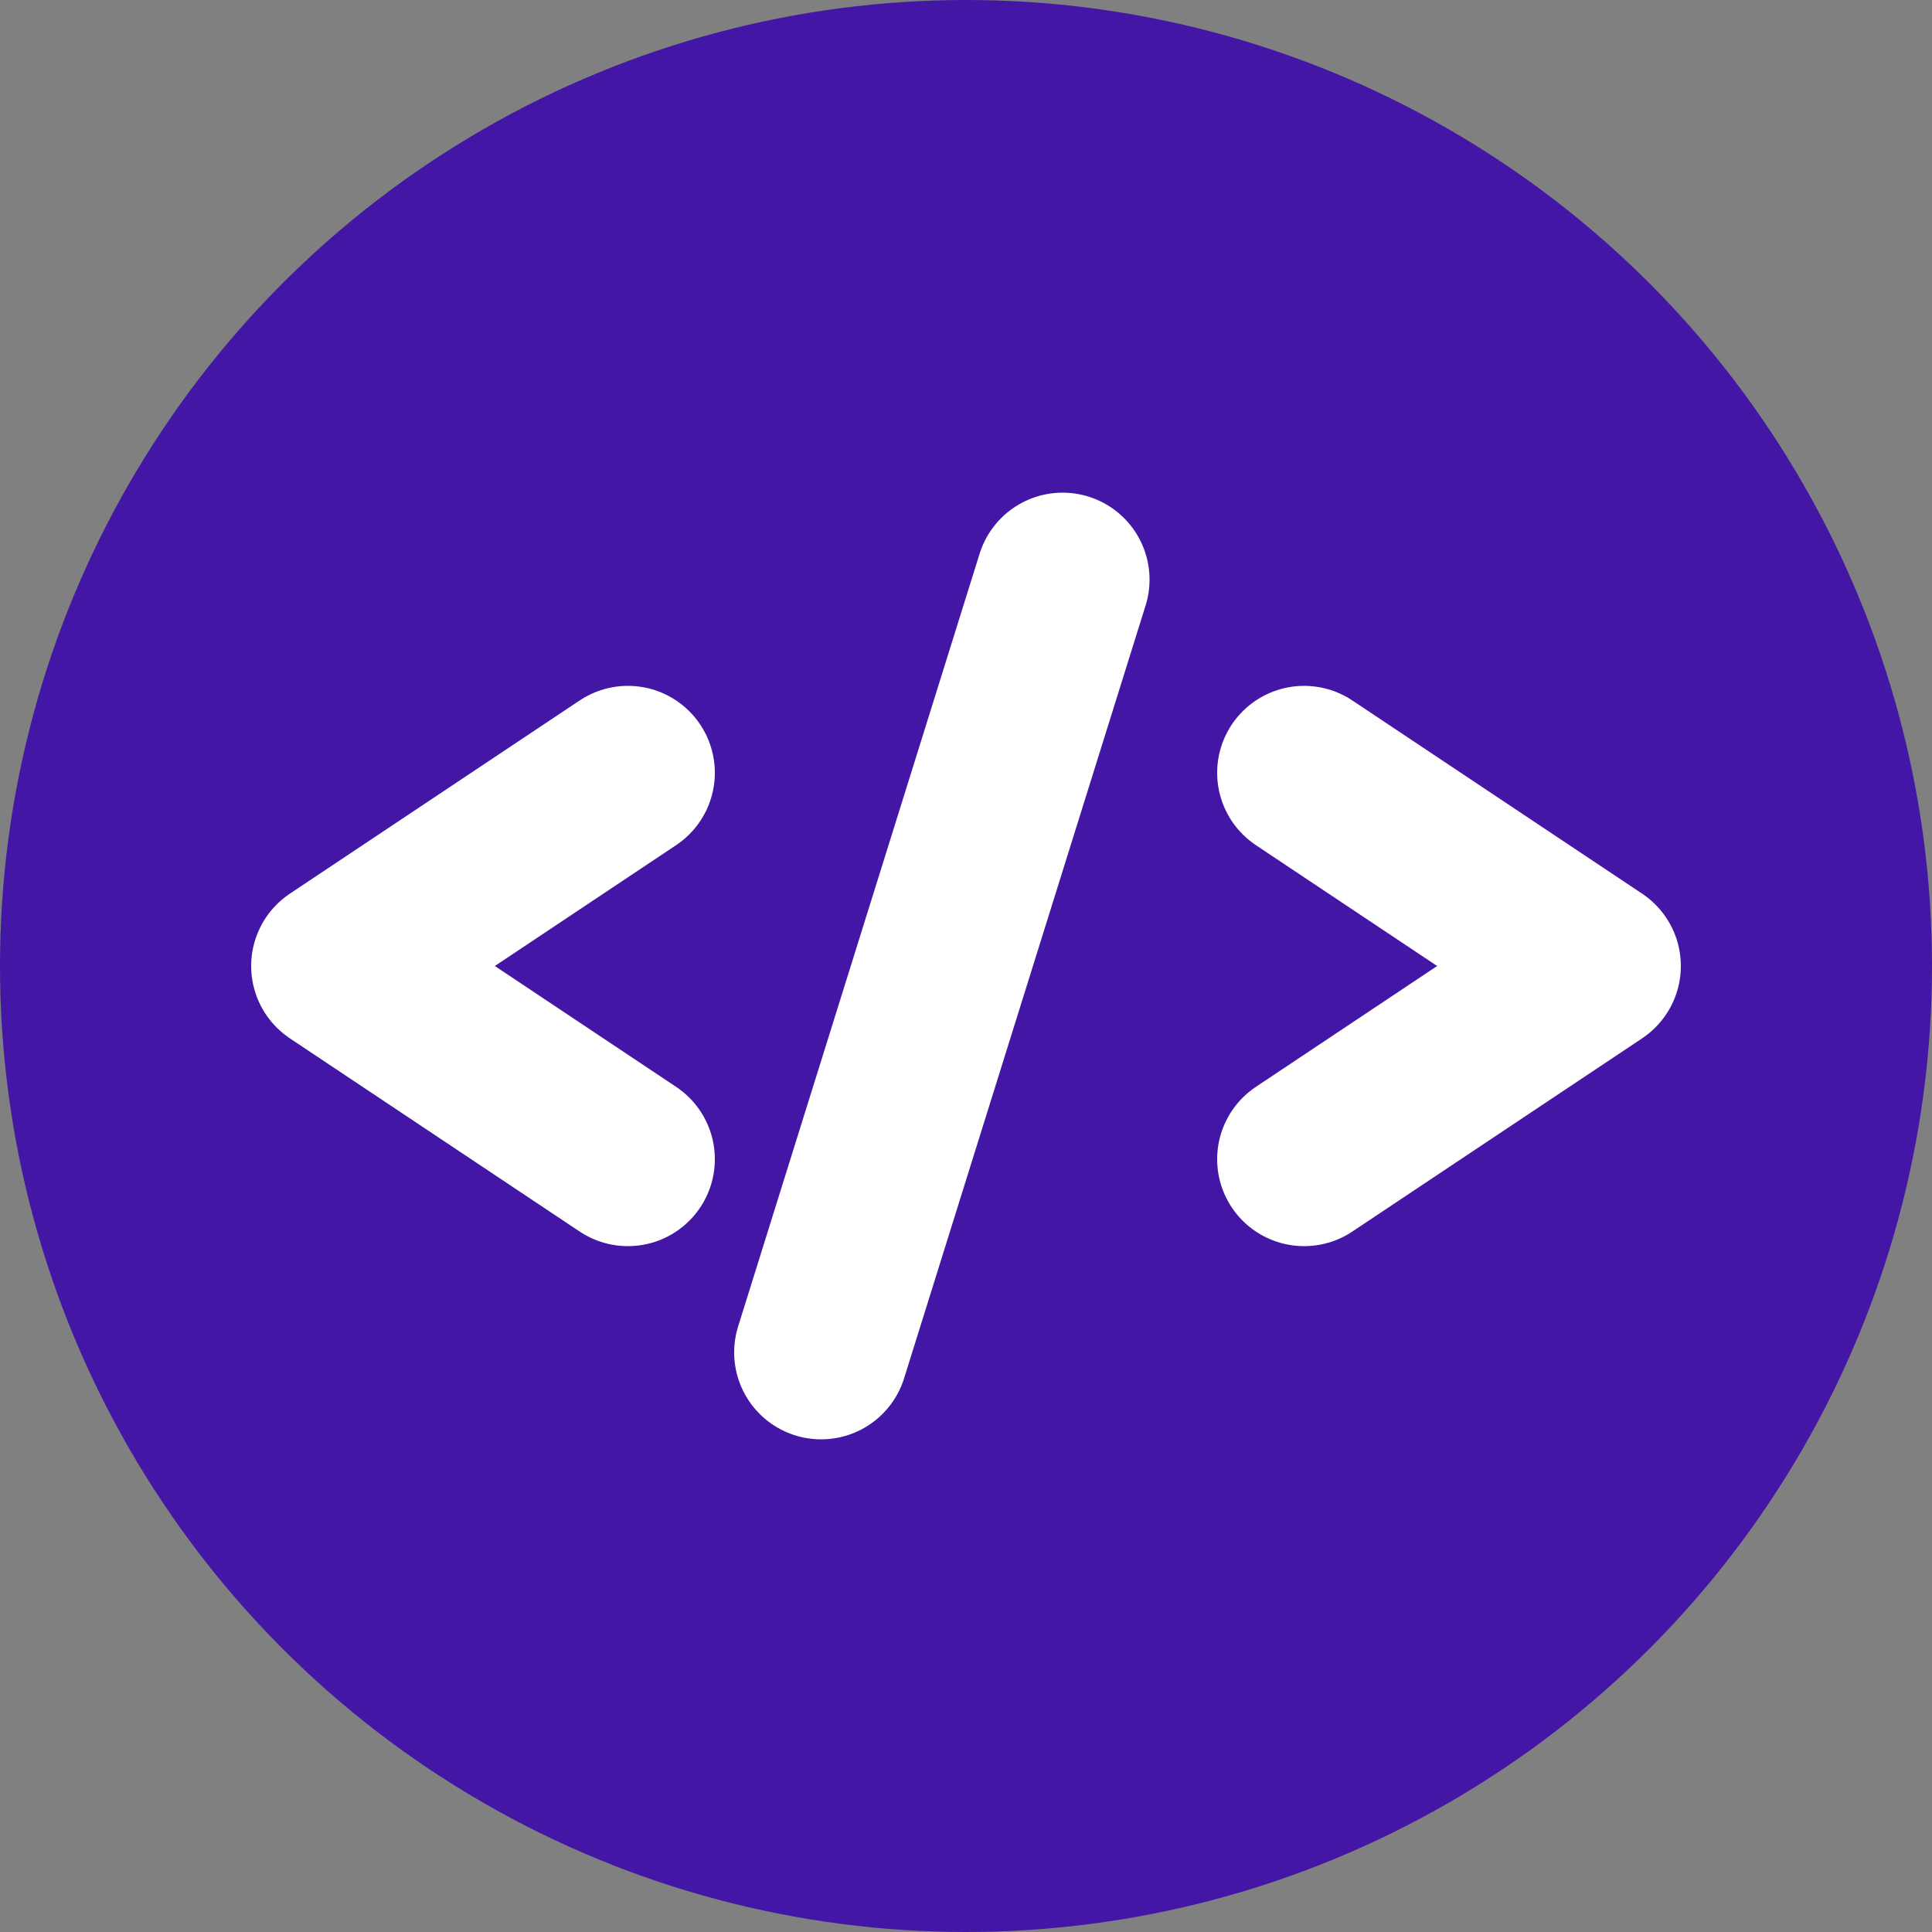
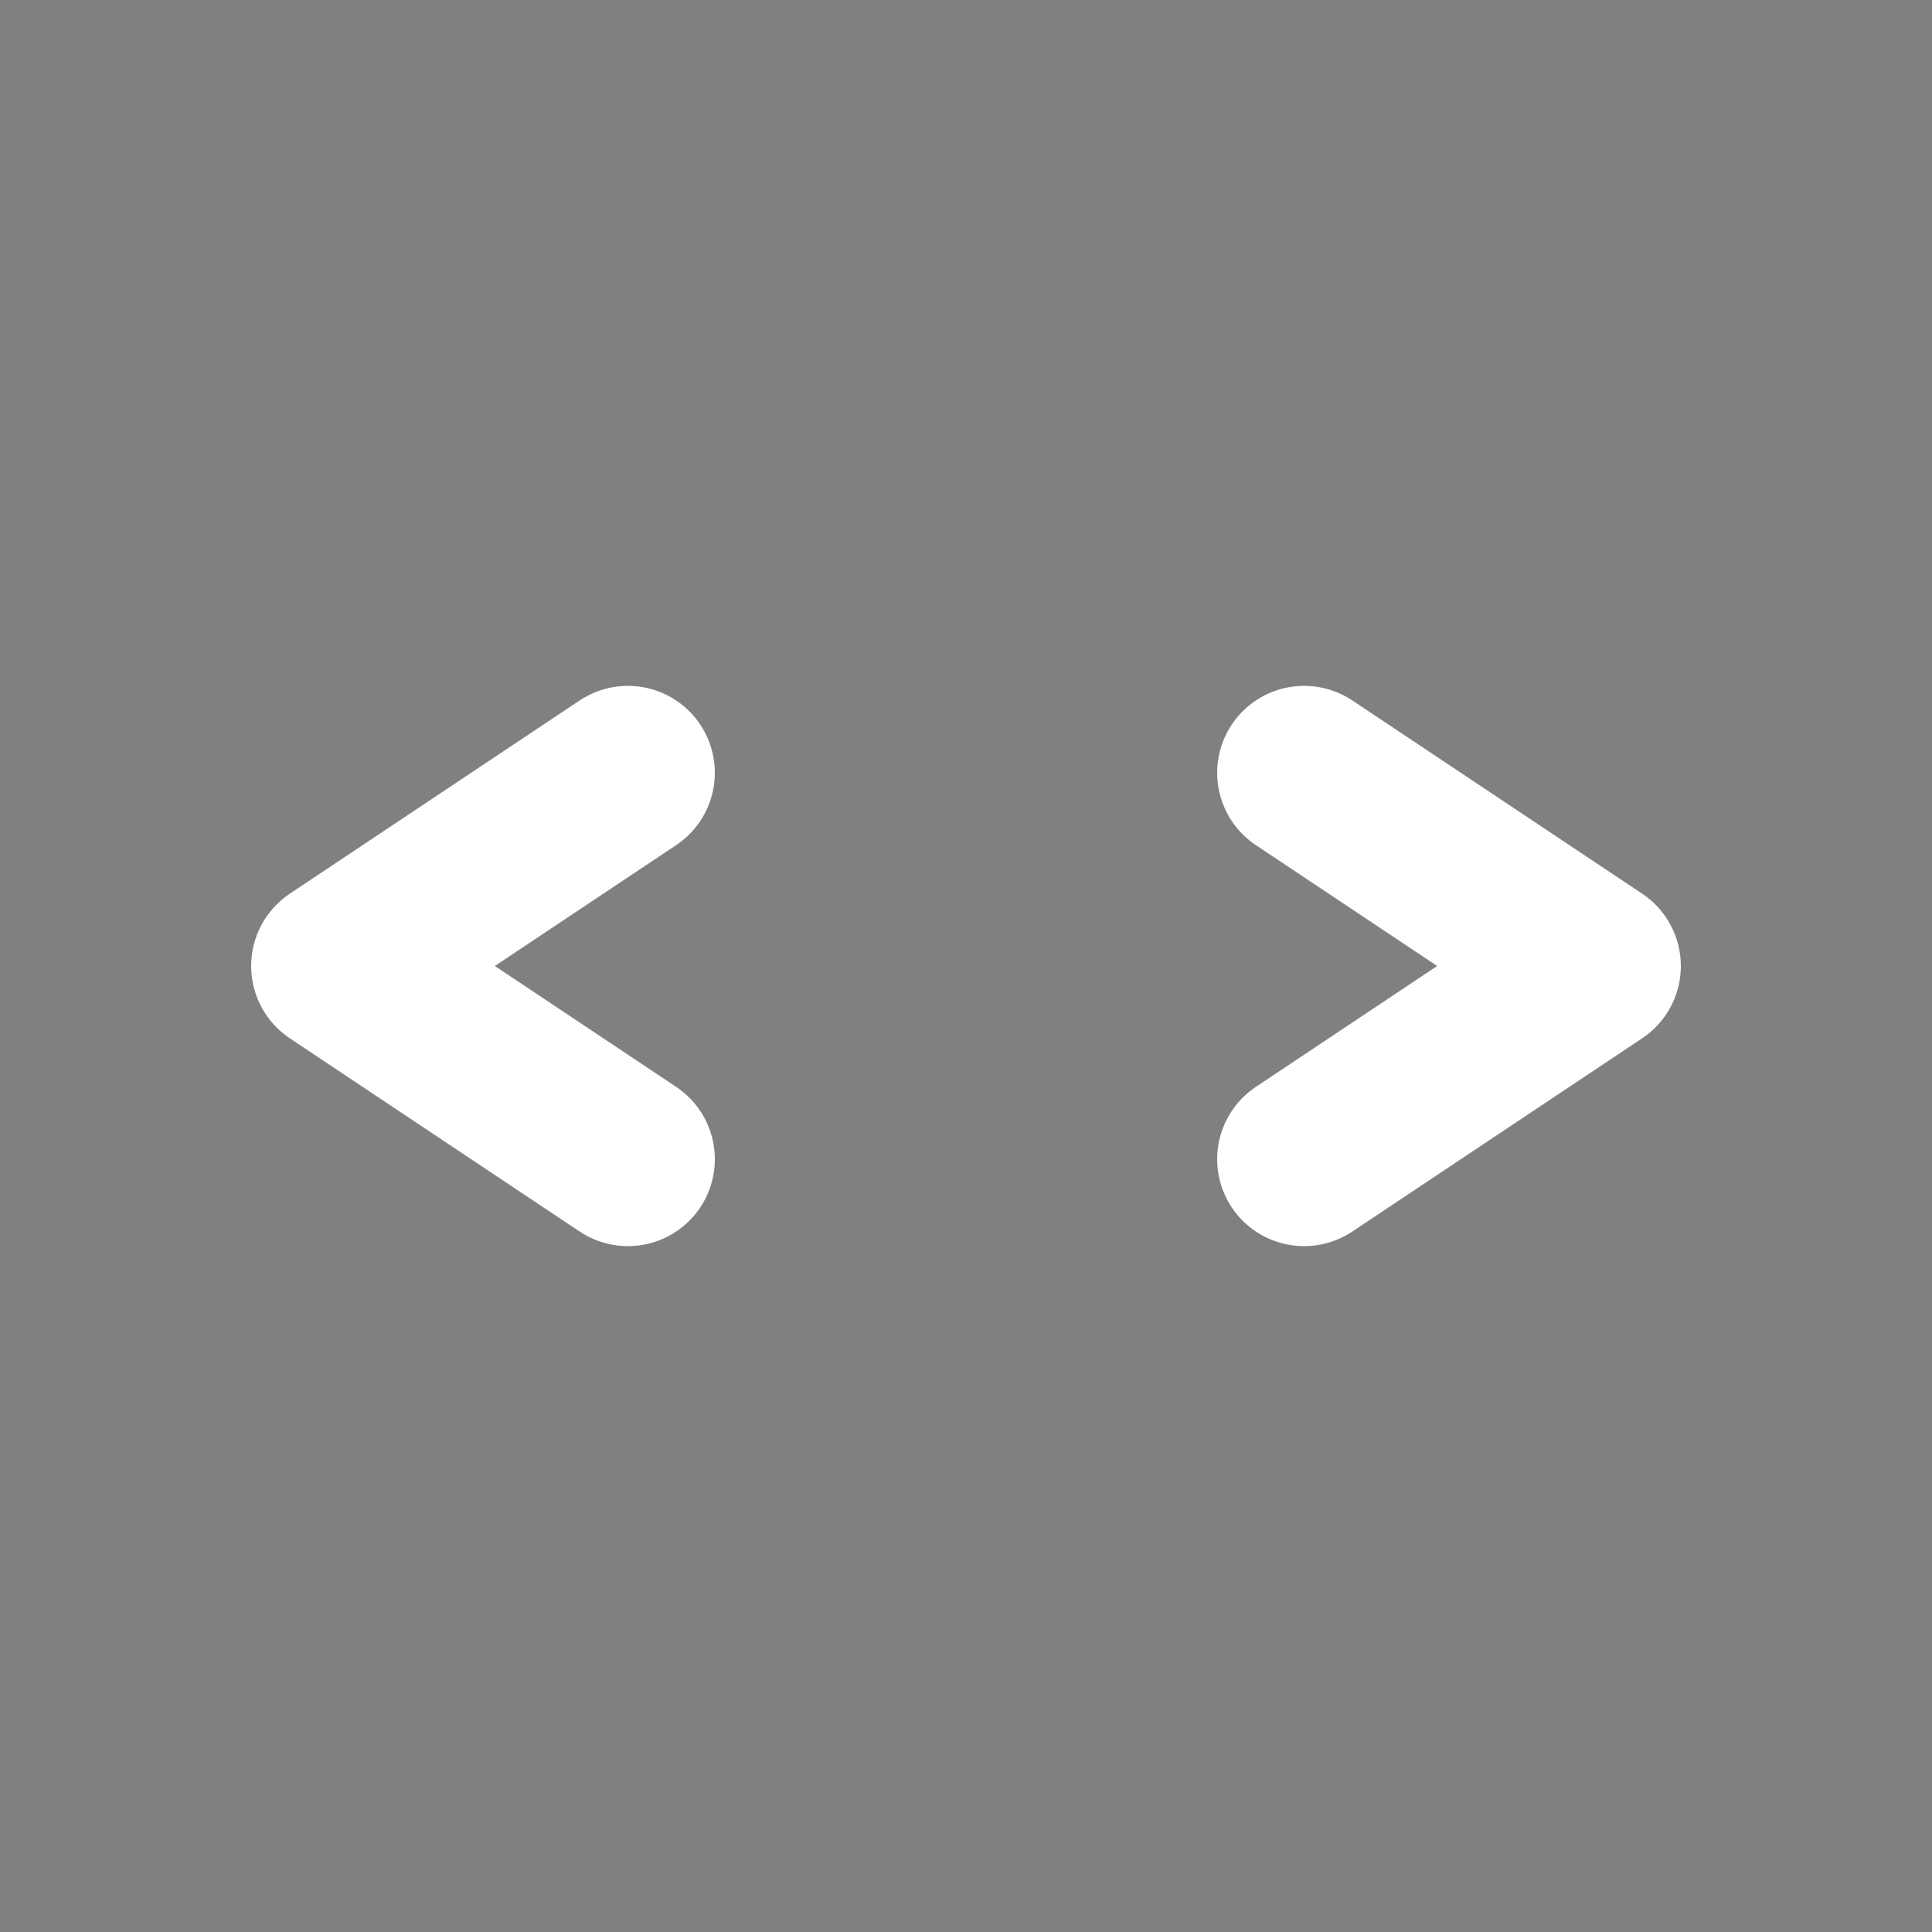
<svg xmlns="http://www.w3.org/2000/svg" width="32" height="32" viewBox="0 0 200 200">
  <rect x="0" y="0" width="200" height="200" fill="#808080" stroke="none" />
-   <circle cx="100" cy="100" r="100" fill="#4416a5" />
  <g fill="none" stroke="white" stroke-width="18" stroke-linecap="round" stroke-linejoin="round">
-     <path d="M 85 140 L 110 60" />
    <path d="M 65 80 L 35 100 L 65 120" />
    <path d="M 135 80 L 165 100 L 135 120" />
  </g>
</svg>